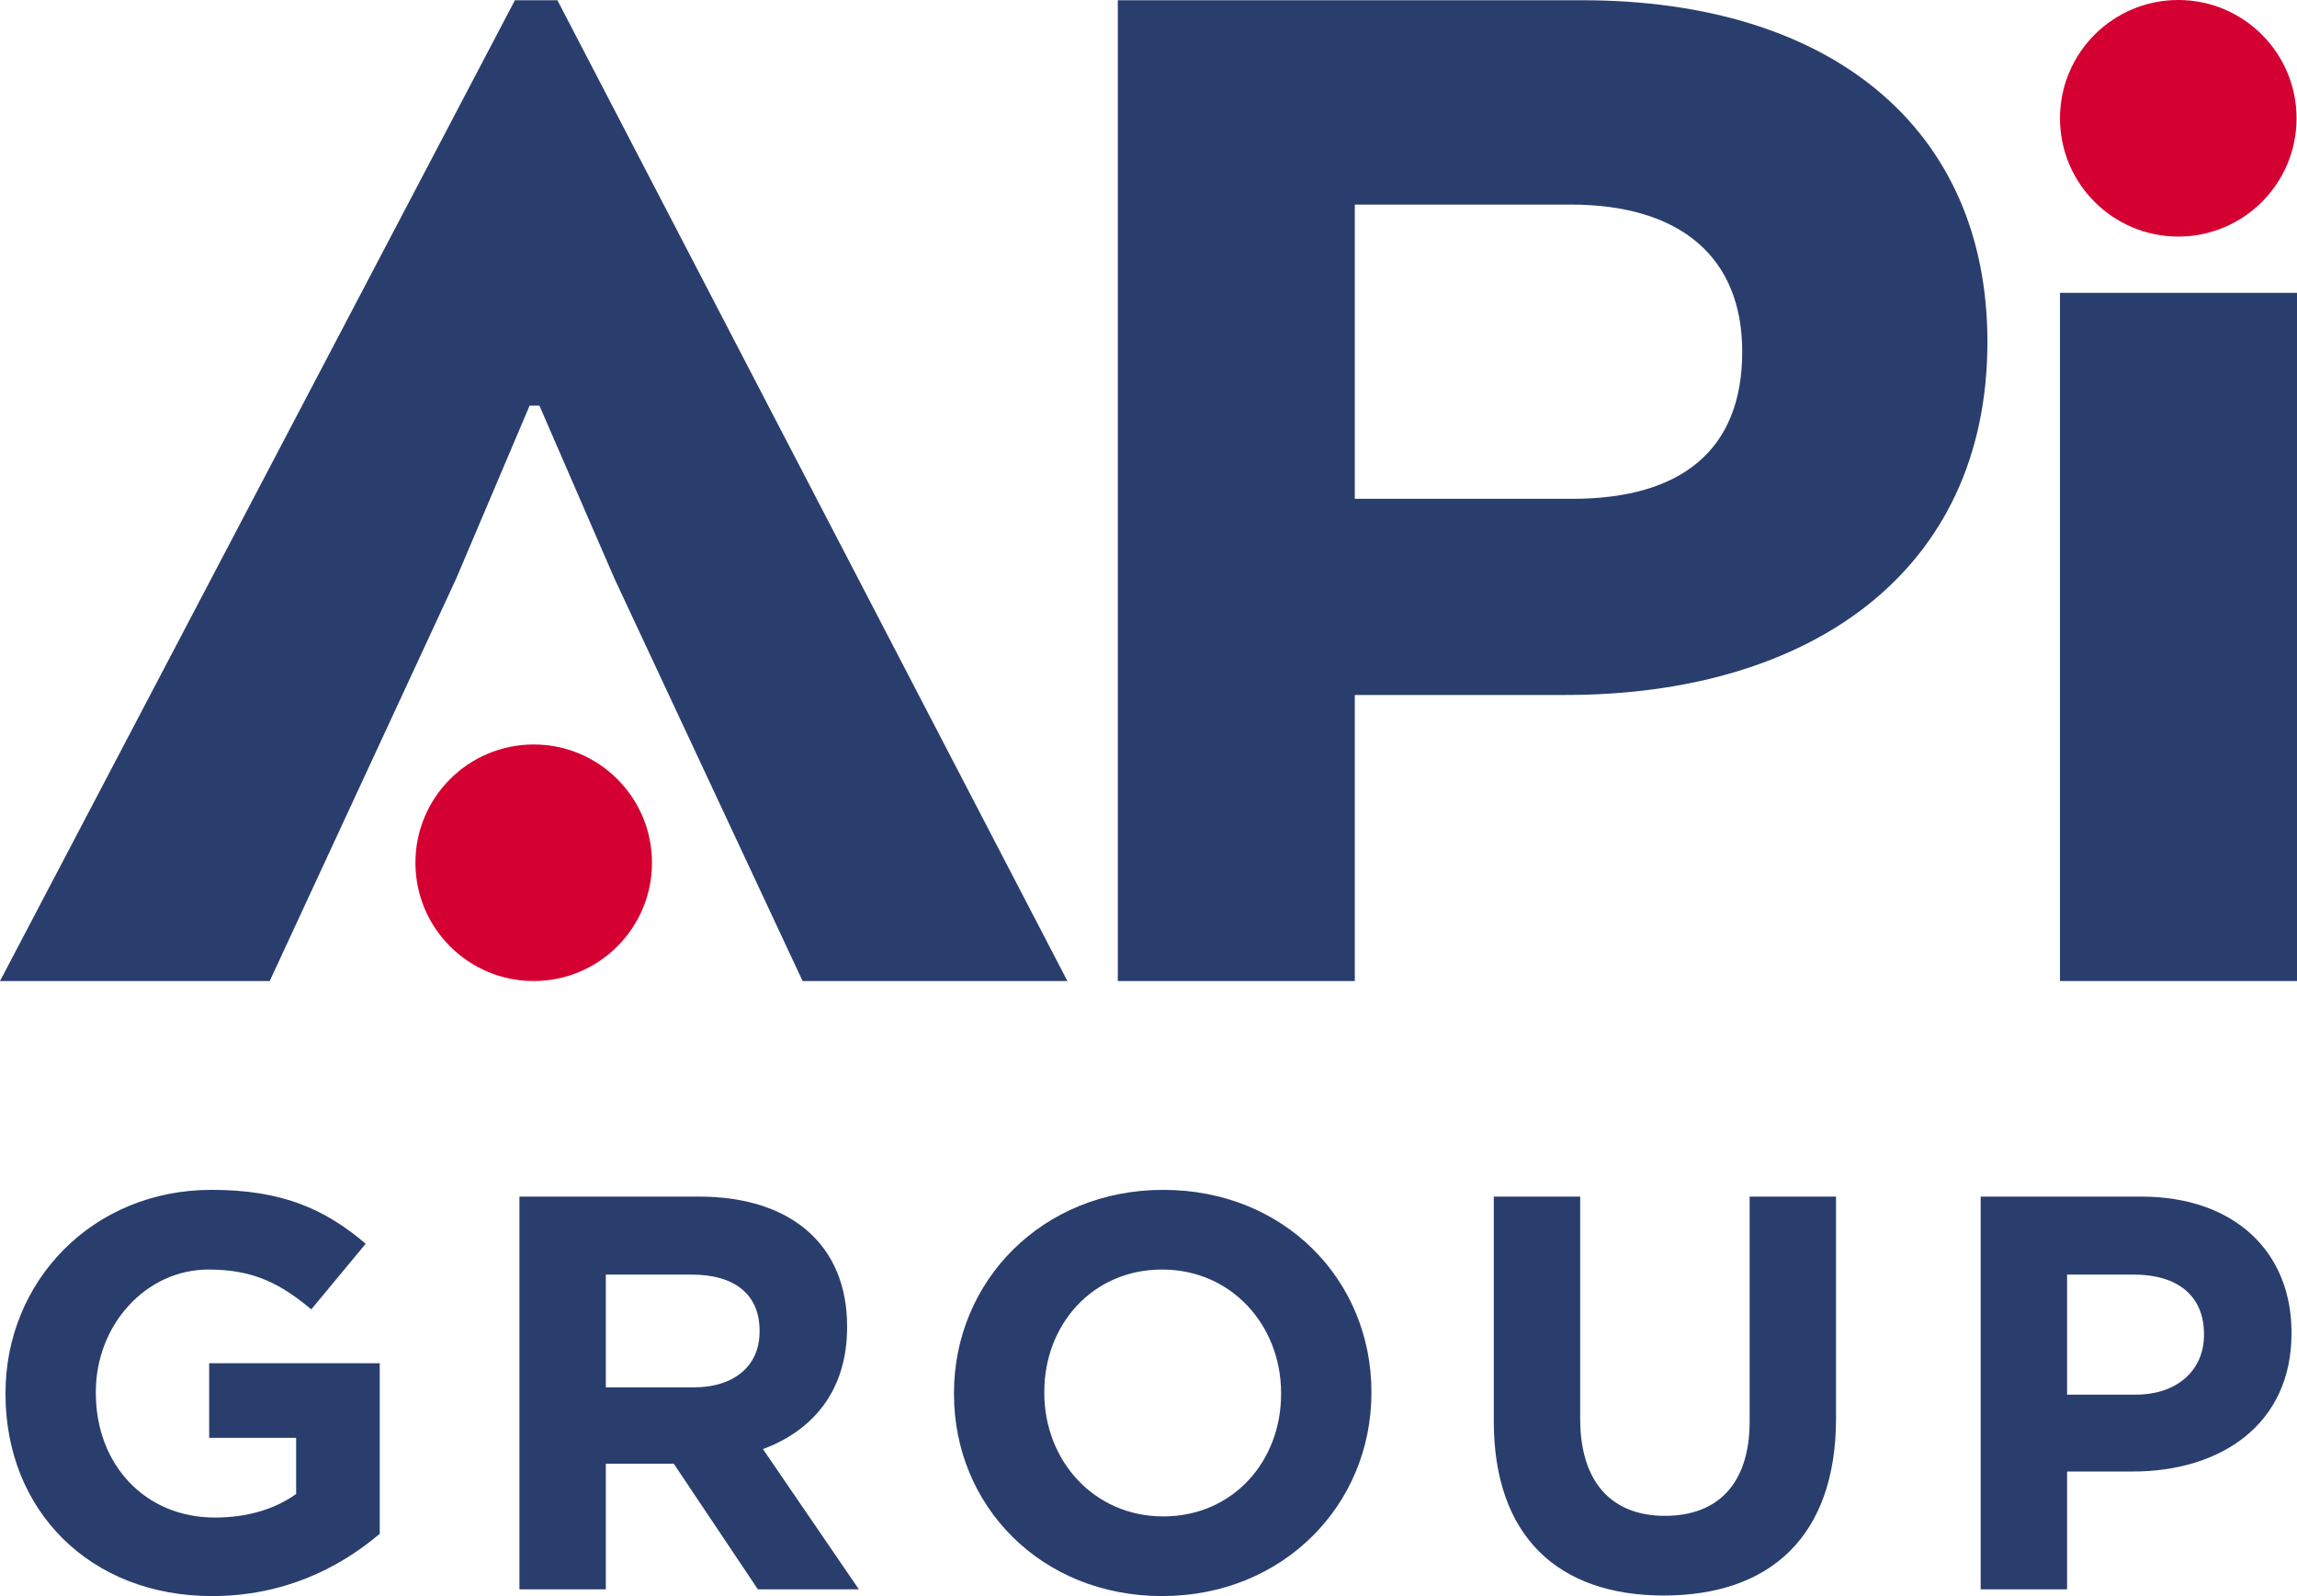
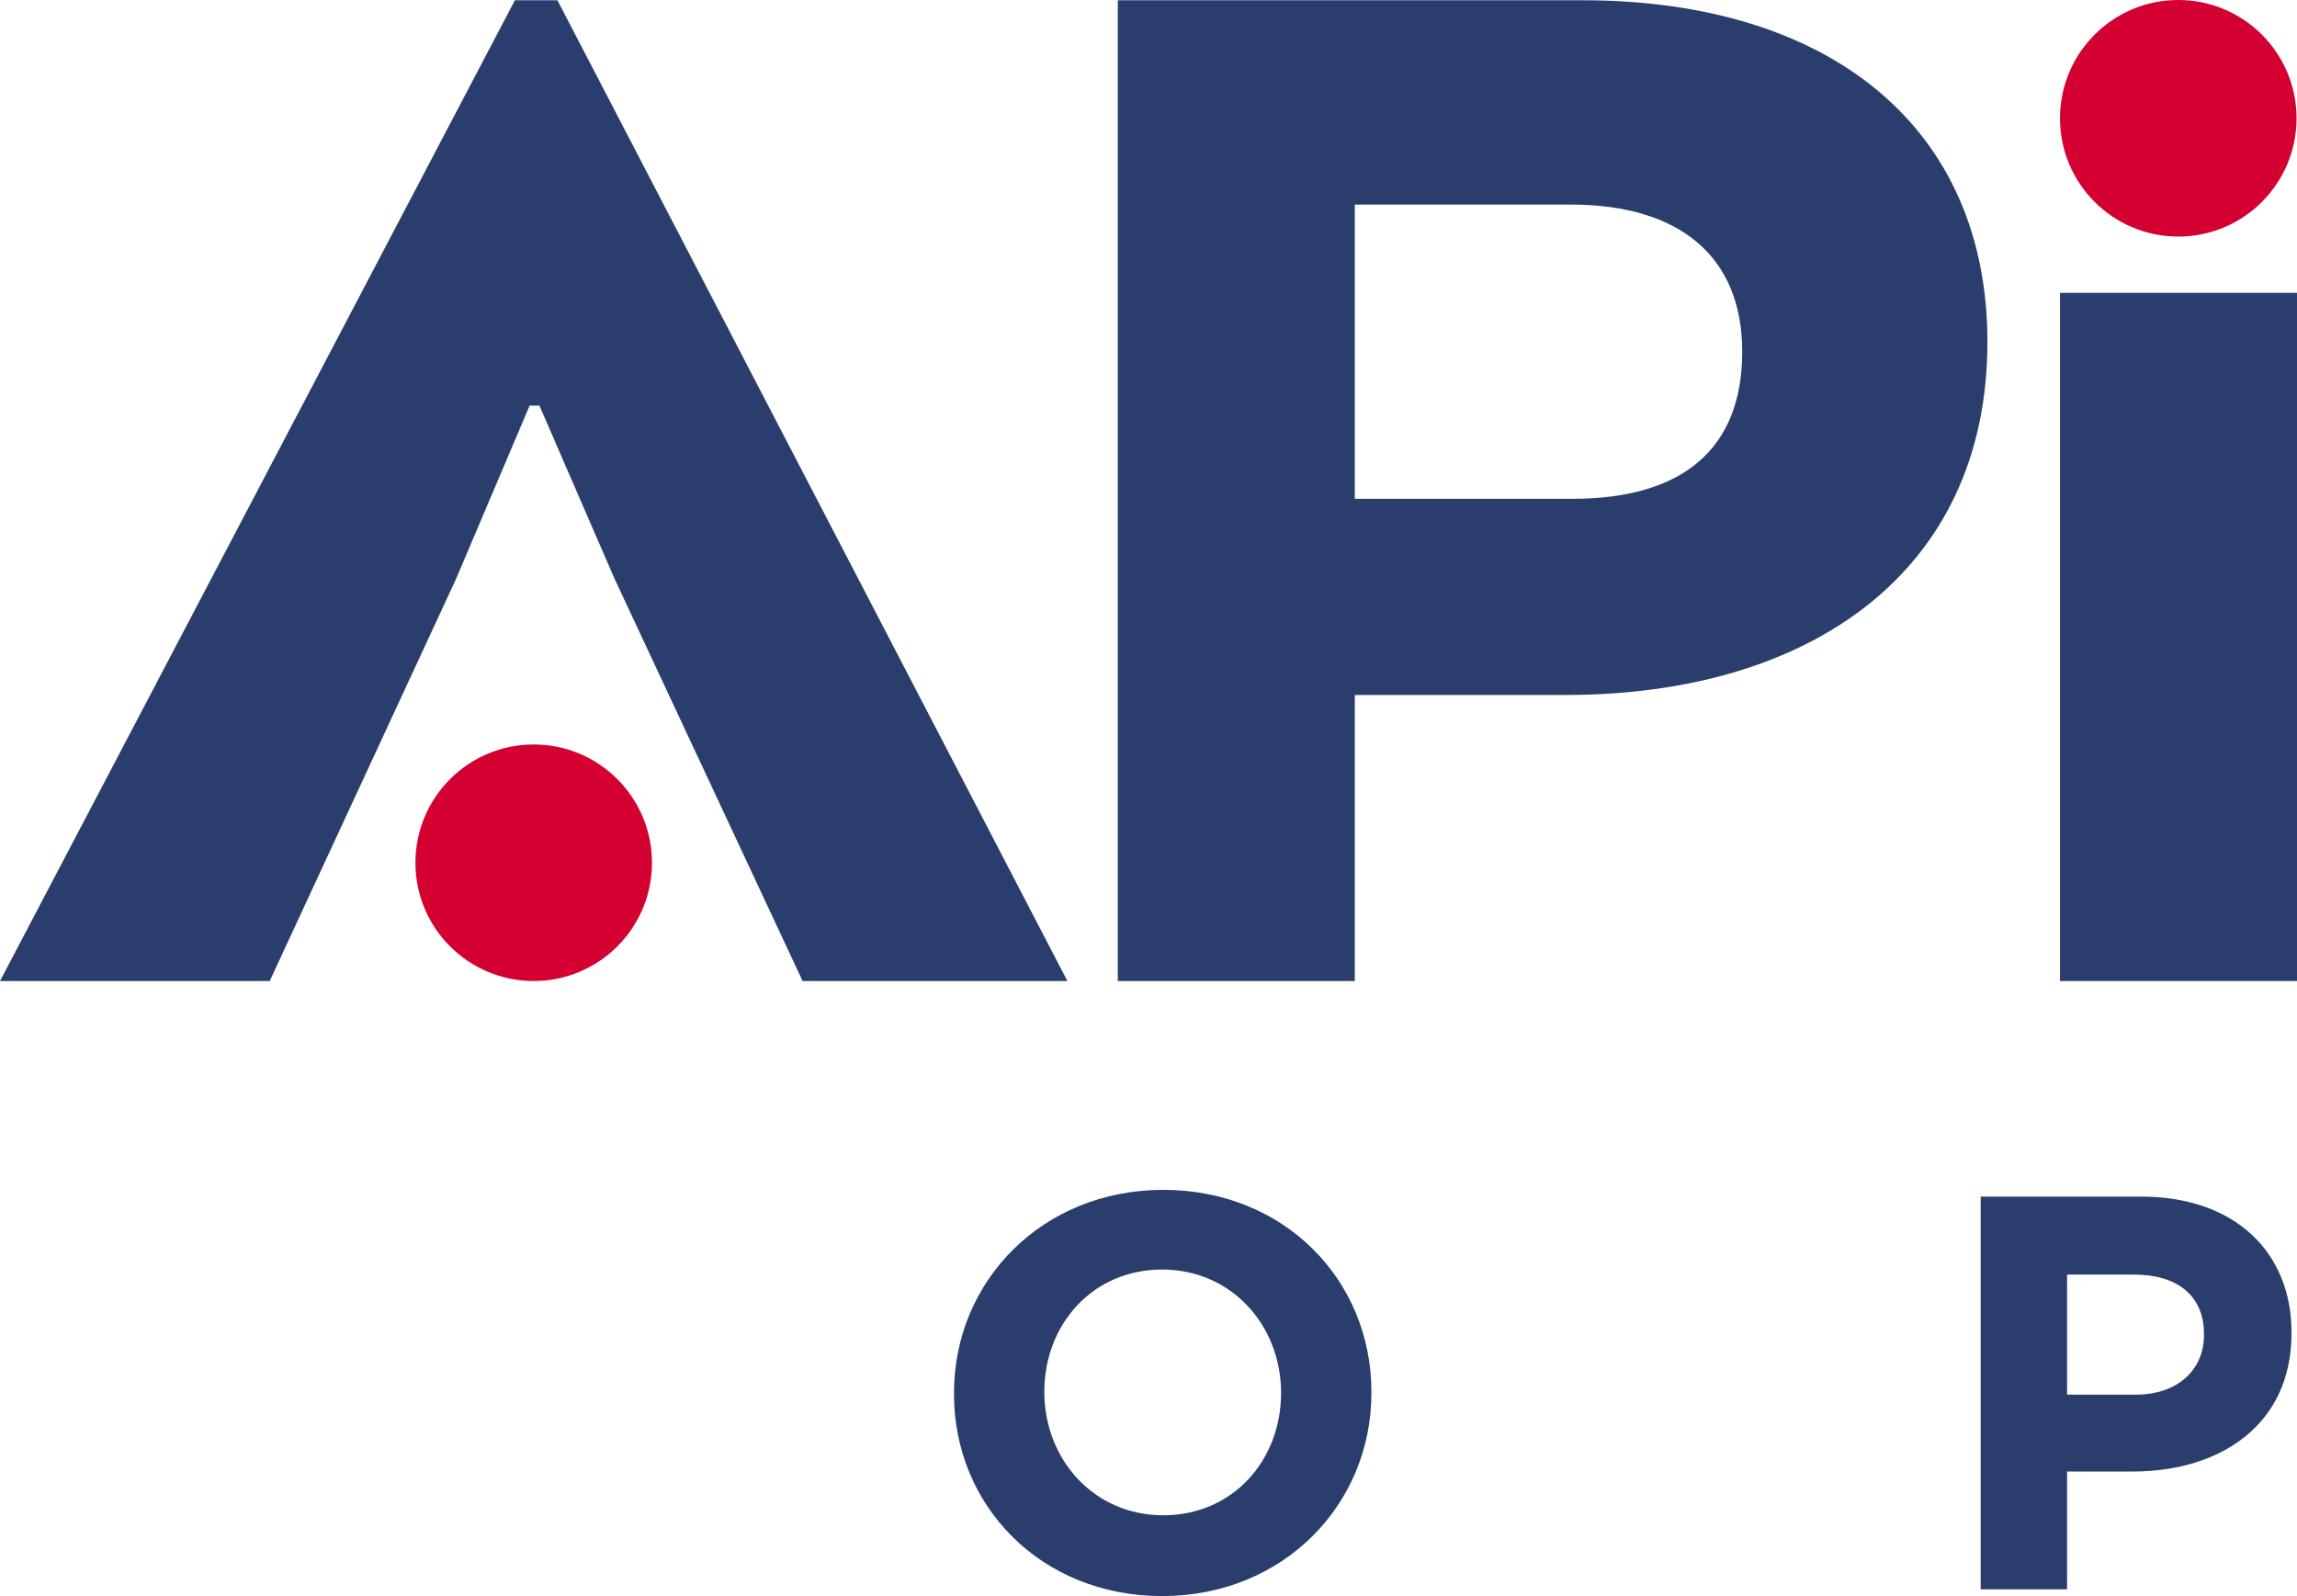
<svg xmlns="http://www.w3.org/2000/svg" preserveAspectRatio="xMidYMid" version="1.1" x="0px" y="0px" viewBox="0 0 415.068 288.403" xml:space="preserve">
  <g>
    <g>
      <path fill="#2A3E6D" d="M359.127,61.777c0,41.648-32.197,63.801-76.208,63.801h-38.104v51.691h-42.828V0.043h83.886    C330.77,0.043,359.127,23.083,359.127,61.777z M283.806,36.965h-38.991v53.168H284.1c19.791,0,30.72-8.861,30.72-26.584    C314.82,46.417,303.595,36.965,283.806,36.965z" />
    </g>
    <g>
      <path fill="#2A3E6D" d="M95.702,73.296l-13.293,31.31l-33.672,72.663H0L93.044,0.043h7.68l92.157,177.226h-47.85l-33.969-72.663    l-13.587-31.31H95.702z" />
    </g>
    <g>
      <path fill="#2A3E6D" d="M372.24,177.269V52.914h42.828v124.354H372.24z" />
    </g>
    <g>
      <circle fill="#D50032" cx="393.613" cy="21.373" r="21.373" />
    </g>
    <g>
      <circle fill="#D50032" cx="96.44" cy="155.895" r="21.373" />
    </g>
    <g>
      <g>
-         <path fill="#2A3E6D" d="M38.303,288.403c-22.102,0-37.309-15.512-37.309-36.498v-0.202c0-20.176,15.715-36.701,37.208-36.701     c12.775,0,20.48,3.447,27.88,9.733l-9.834,11.862c-5.475-4.563-10.342-7.198-18.553-7.198c-11.356,0-20.379,10.037-20.379,22.102     v0.203c0,12.977,8.922,22.507,21.494,22.507c5.678,0,10.747-1.419,14.701-4.258v-10.138H37.797v-13.484h30.821v30.82     C61.318,283.334,51.28,288.403,38.303,288.403z" />
+         </g>
+       <g>
+         </g>
+       <g>
+         <path fill="#2A3E6D" d="M209.998,288.403c-21.899,0-37.613-16.323-37.613-36.498v-0.202c0-20.176,15.917-36.701,37.817-36.701     s37.613,16.323,37.613,36.498v0.203C247.815,271.878,231.898,288.403,209.998,288.403z M231.492,251.703     c0-12.166-8.922-22.305-21.494-22.305s-21.291,9.935-21.291,22.102c0,12.165,8.922,22.304,21.494,22.304     s21.291-9.935,21.291-22.102V251.703z" />
      </g>
      <g>
-         <path fill="#2A3E6D" d="M136.951,287.187l-15.208-22.71h-12.268v22.71H93.863v-70.969h32.443c16.728,0,26.765,8.821,26.765,23.42     v0.203c0,11.456-6.184,18.654-15.208,22l17.337,25.346H136.951z M137.255,240.448c0-6.691-4.664-10.138-12.268-10.138h-15.512     v20.379h15.816c7.604,0,11.963-4.055,11.963-10.037V240.448z" />
-       </g>
-       <g>
-         <path fill="#2A3E6D" d="M209.998,288.403c-21.899,0-37.613-16.323-37.613-36.498v-0.202c0-20.176,15.917-36.701,37.817-36.701     s37.613,16.323,37.613,36.498v0.203C247.815,271.878,231.898,288.403,209.998,288.403z M231.492,251.703     c0-12.166-8.922-22.305-21.494-22.305s-21.291,9.935-21.291,22.102v0.203c0,12.165,8.922,22.304,21.494,22.304     s21.291-9.935,21.291-22.102V251.703z" />
-       </g>
-       <g>
-         <path fill="#2A3E6D" d="M300.646,288.302c-19.06,0-30.719-10.645-30.719-31.53v-40.554h15.613v40.148     c0,11.559,5.779,17.54,15.309,17.54c9.531,0,15.31-5.779,15.31-17.032v-40.655h15.613v40.047     C331.771,277.758,319.707,288.302,300.646,288.302z" />
-       </g>
+         </g>
      <g>
        <path fill="#2A3E6D" d="M385.383,265.896h-11.862v21.291h-15.613v-70.969h28.996c16.931,0,27.171,10.037,27.171,24.535v0.203     C414.074,257.38,401.3,265.896,385.383,265.896z M398.259,241.057c0-6.995-4.867-10.747-12.674-10.747h-12.064v21.696h12.369     c7.807,0,12.37-4.664,12.37-10.746V241.057z" />
      </g>
    </g>
  </g>
</svg>